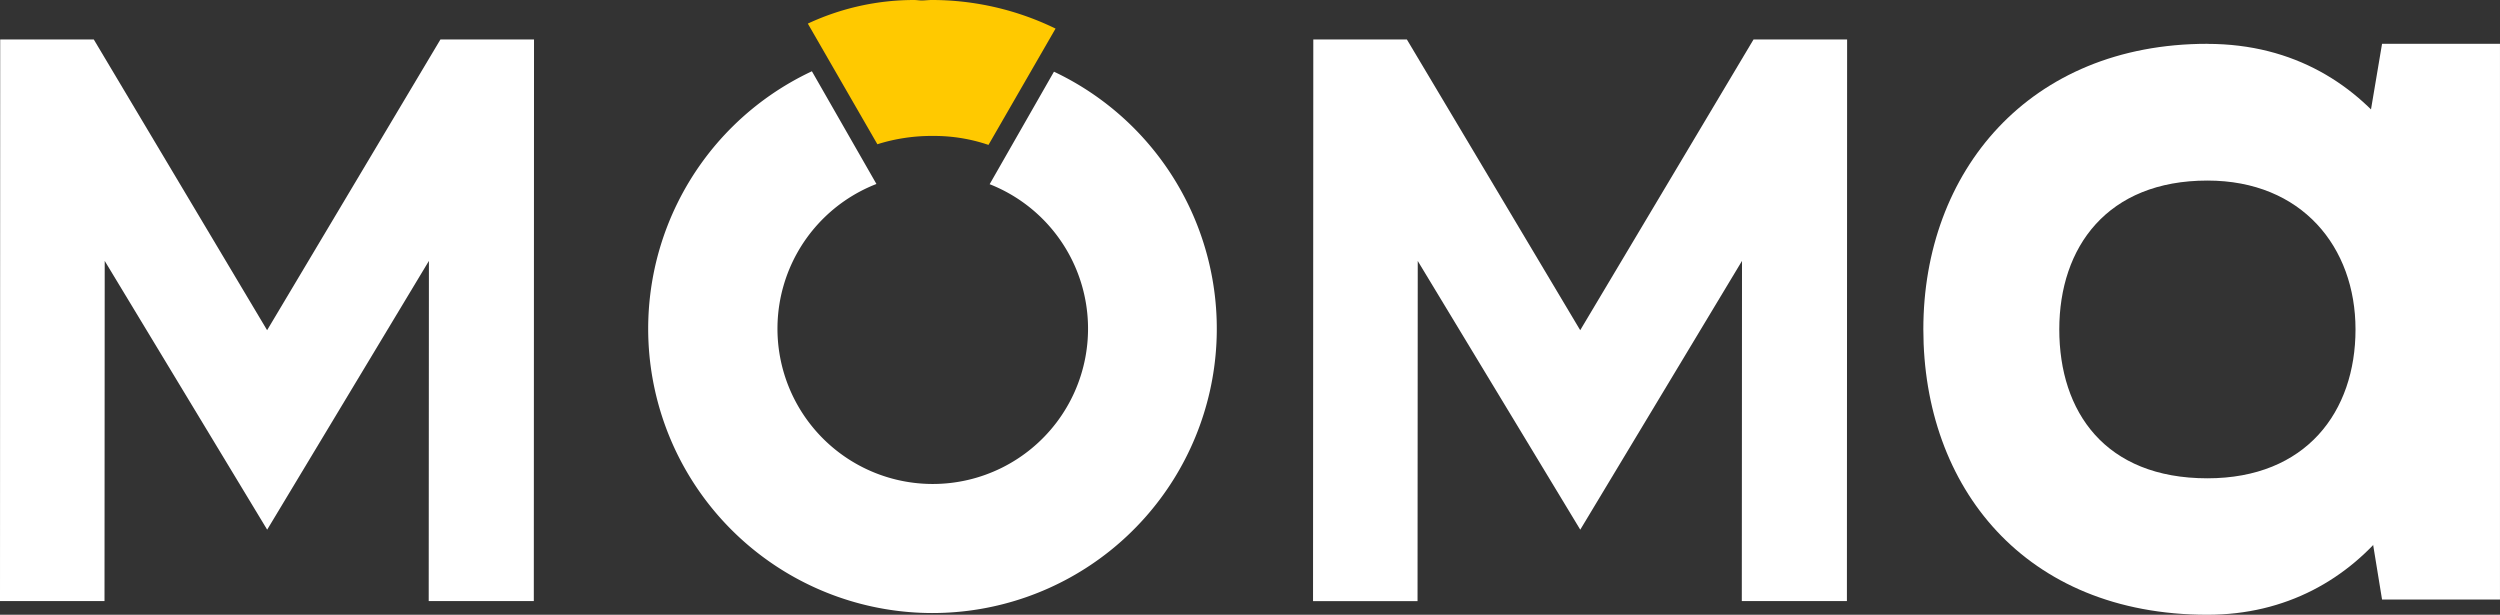
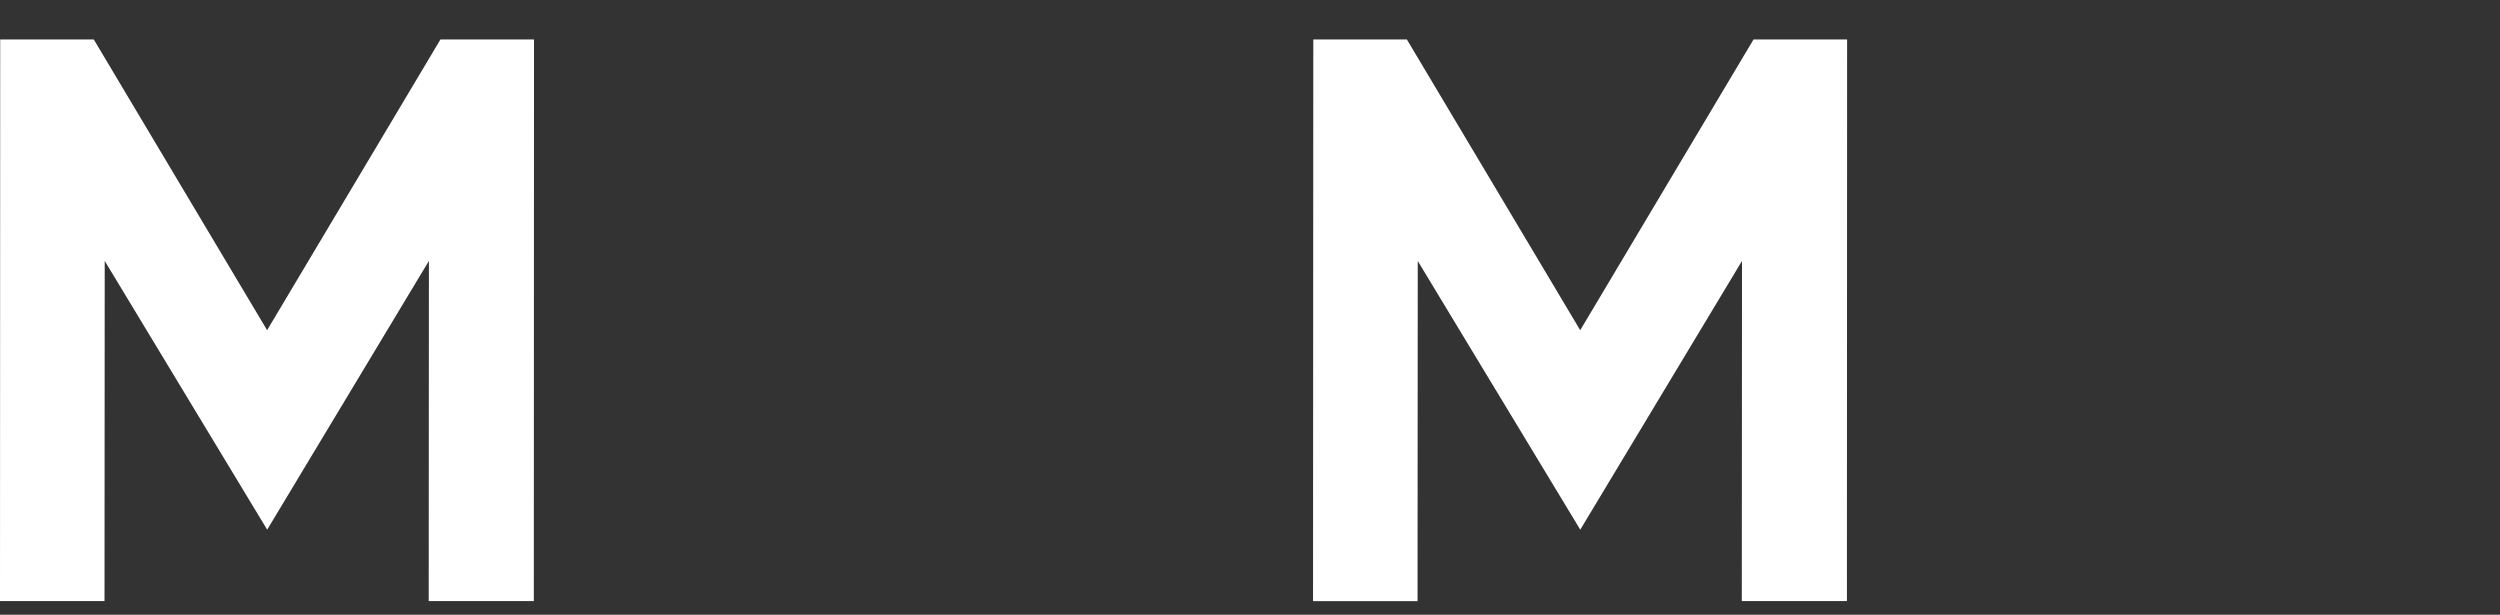
<svg xmlns="http://www.w3.org/2000/svg" width="122" height="30" viewBox="0 0 122 30">
  <rect x="0" y="0" width="122" height="30" fill="#333333" stroke="none" />
  <defs>
    <clipPath id="clip-path">
-       <rect id="Rectangle_6874" data-name="Rectangle 6874" width="122" height="30" fill="none" />
-     </clipPath>
+       </clipPath>
  </defs>
  <g id="Group_3716" data-name="Group 3716" transform="translate(0)">
    <path id="Path_9939" data-name="Path 9939" d="M21.494,13.35,13.035,27.539,4.576,13.35H.01L0,40.757H5.1l.01-16.6,7.928,13.116,7.893-13.116-.01,16.6H26.05l.01-27.407Z" transform="translate(0 -11.425)" fill="#fff" />
    <path id="Path_9940" data-name="Path 9940" d="M390.589,13.35h4.566l8.459,14.189,8.459-14.189h4.566l-.01,27.407H411.5l.01-16.6-7.893,13.116L395.686,24.16l-.01,16.6h-5.1Z" transform="translate(-326.5 -11.425)" fill="#fff" />
    <g id="Group_3715" data-name="Group 3715" transform="translate(0)">
      <g id="Group_3714" data-name="Group 3714" clip-path="url(#clip-path)">
        <path id="Path_9941" data-name="Path 9941" d="M602.852,13.349c-8.715,0-13.862,6.237-13.862,13.931s4.94,13.931,13.862,13.931c7.655,0,12.158-6.867,12.158-14.559,0-5.226-3.635-13.3-12.158-13.3m0,21.2c-5,0-7.228-3.252-7.228-7.265s2.337-7.265,7.228-7.265c4.615,0,7.228,3.252,7.228,7.265s-2.407,7.265-7.228,7.265" transform="translate(-495.131 -11.211)" fill="#fff" />
-         <path id="Path_9942" data-name="Path 9942" d="M725.193,40.468h5.755V13.349h-5.755l-.808,4.795V35.513Z" transform="translate(-608.949 -11.211)" fill="#fff" />
+         <path id="Path_9942" data-name="Path 9942" d="M725.193,40.468h5.755V13.349h-5.755l-.808,4.795Z" transform="translate(-608.949 -11.211)" fill="#fff" />
        <path id="Path_9943" data-name="Path 9943" d="M218.424,21.722l-3.139,5.492a7.578,7.578,0,1,1-5.525-.011l-3.149-5.5a13.874,13.874,0,1,0,11.814.021" transform="translate(-166.99 -18.225)" fill="#fff" />
-         <path id="Path_9944" data-name="Path 9944" d="M250.772,7.039a8.814,8.814,0,0,1,2.722-.405,8.246,8.246,0,0,1,2.7.437l1.533-2.659,1.74-3.017A13.774,13.774,0,0,0,253.434,0c-.153,0-.3.018-.453.023S252.7,0,252.56,0a12.253,12.253,0,0,0-5.182,1.152l1.879,3.26Z" transform="translate(-207.956 0)" fill="#ffc900" />
      </g>
    </g>
  </g>
</svg>